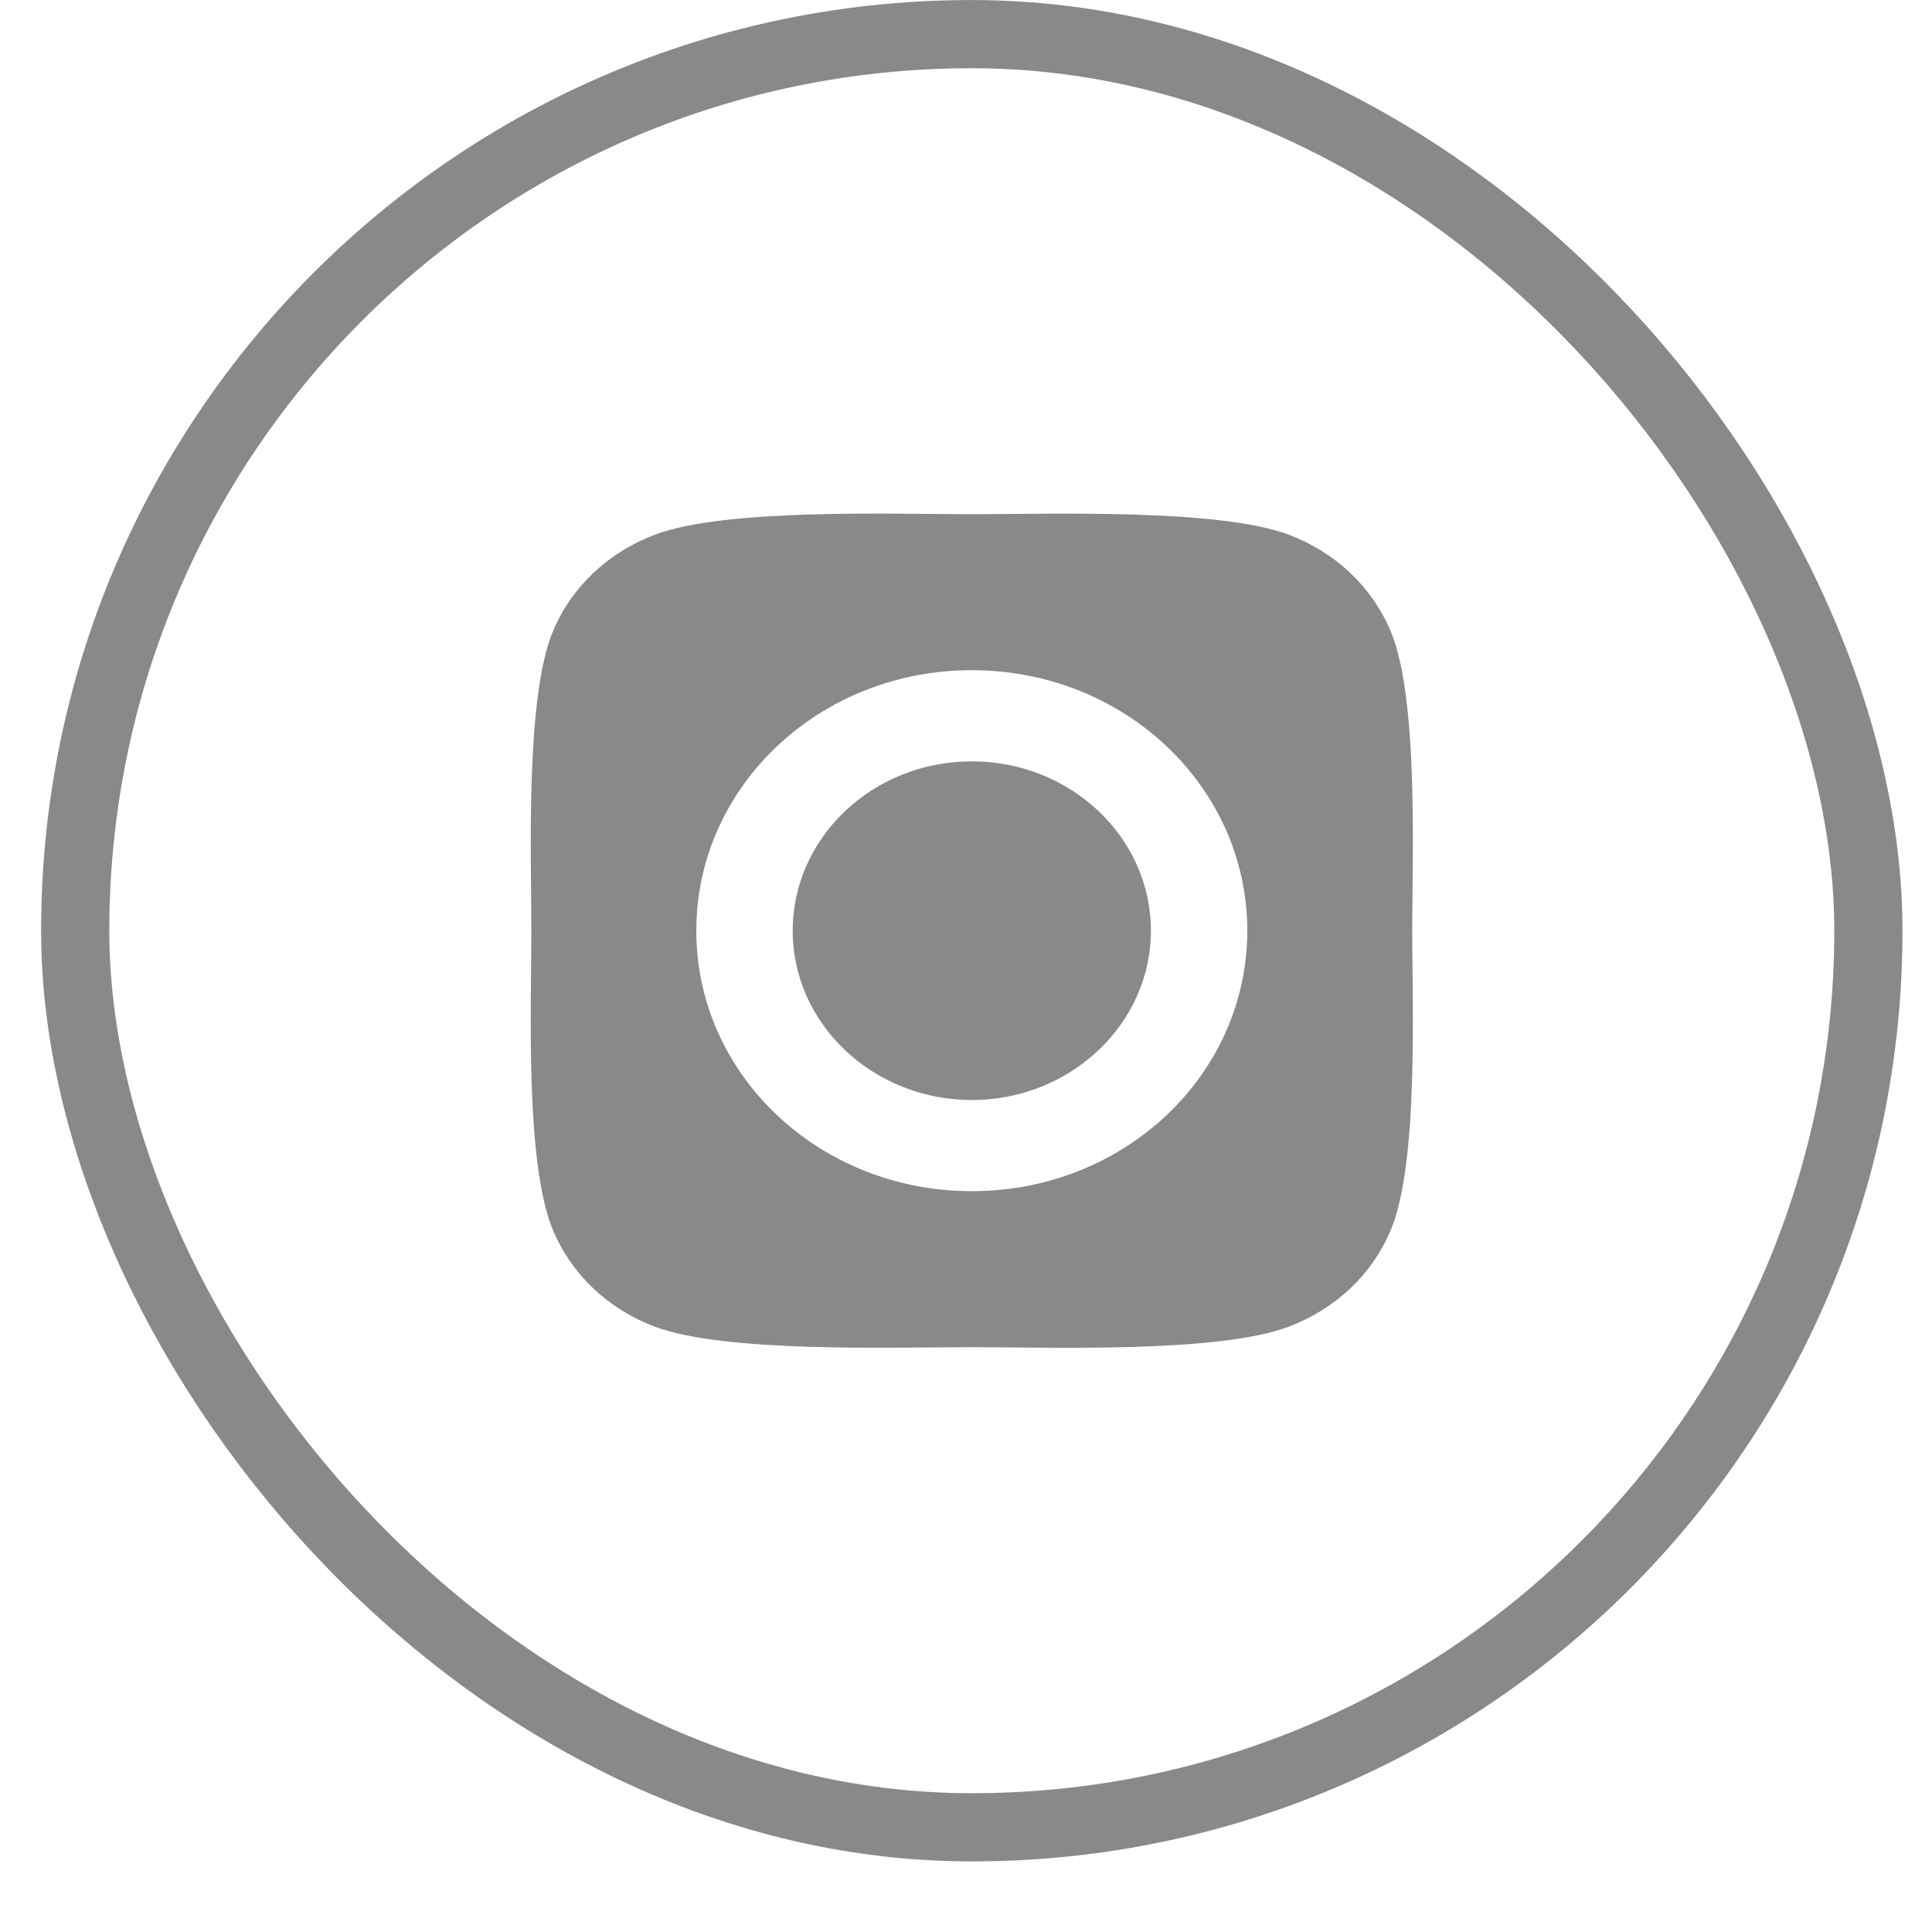
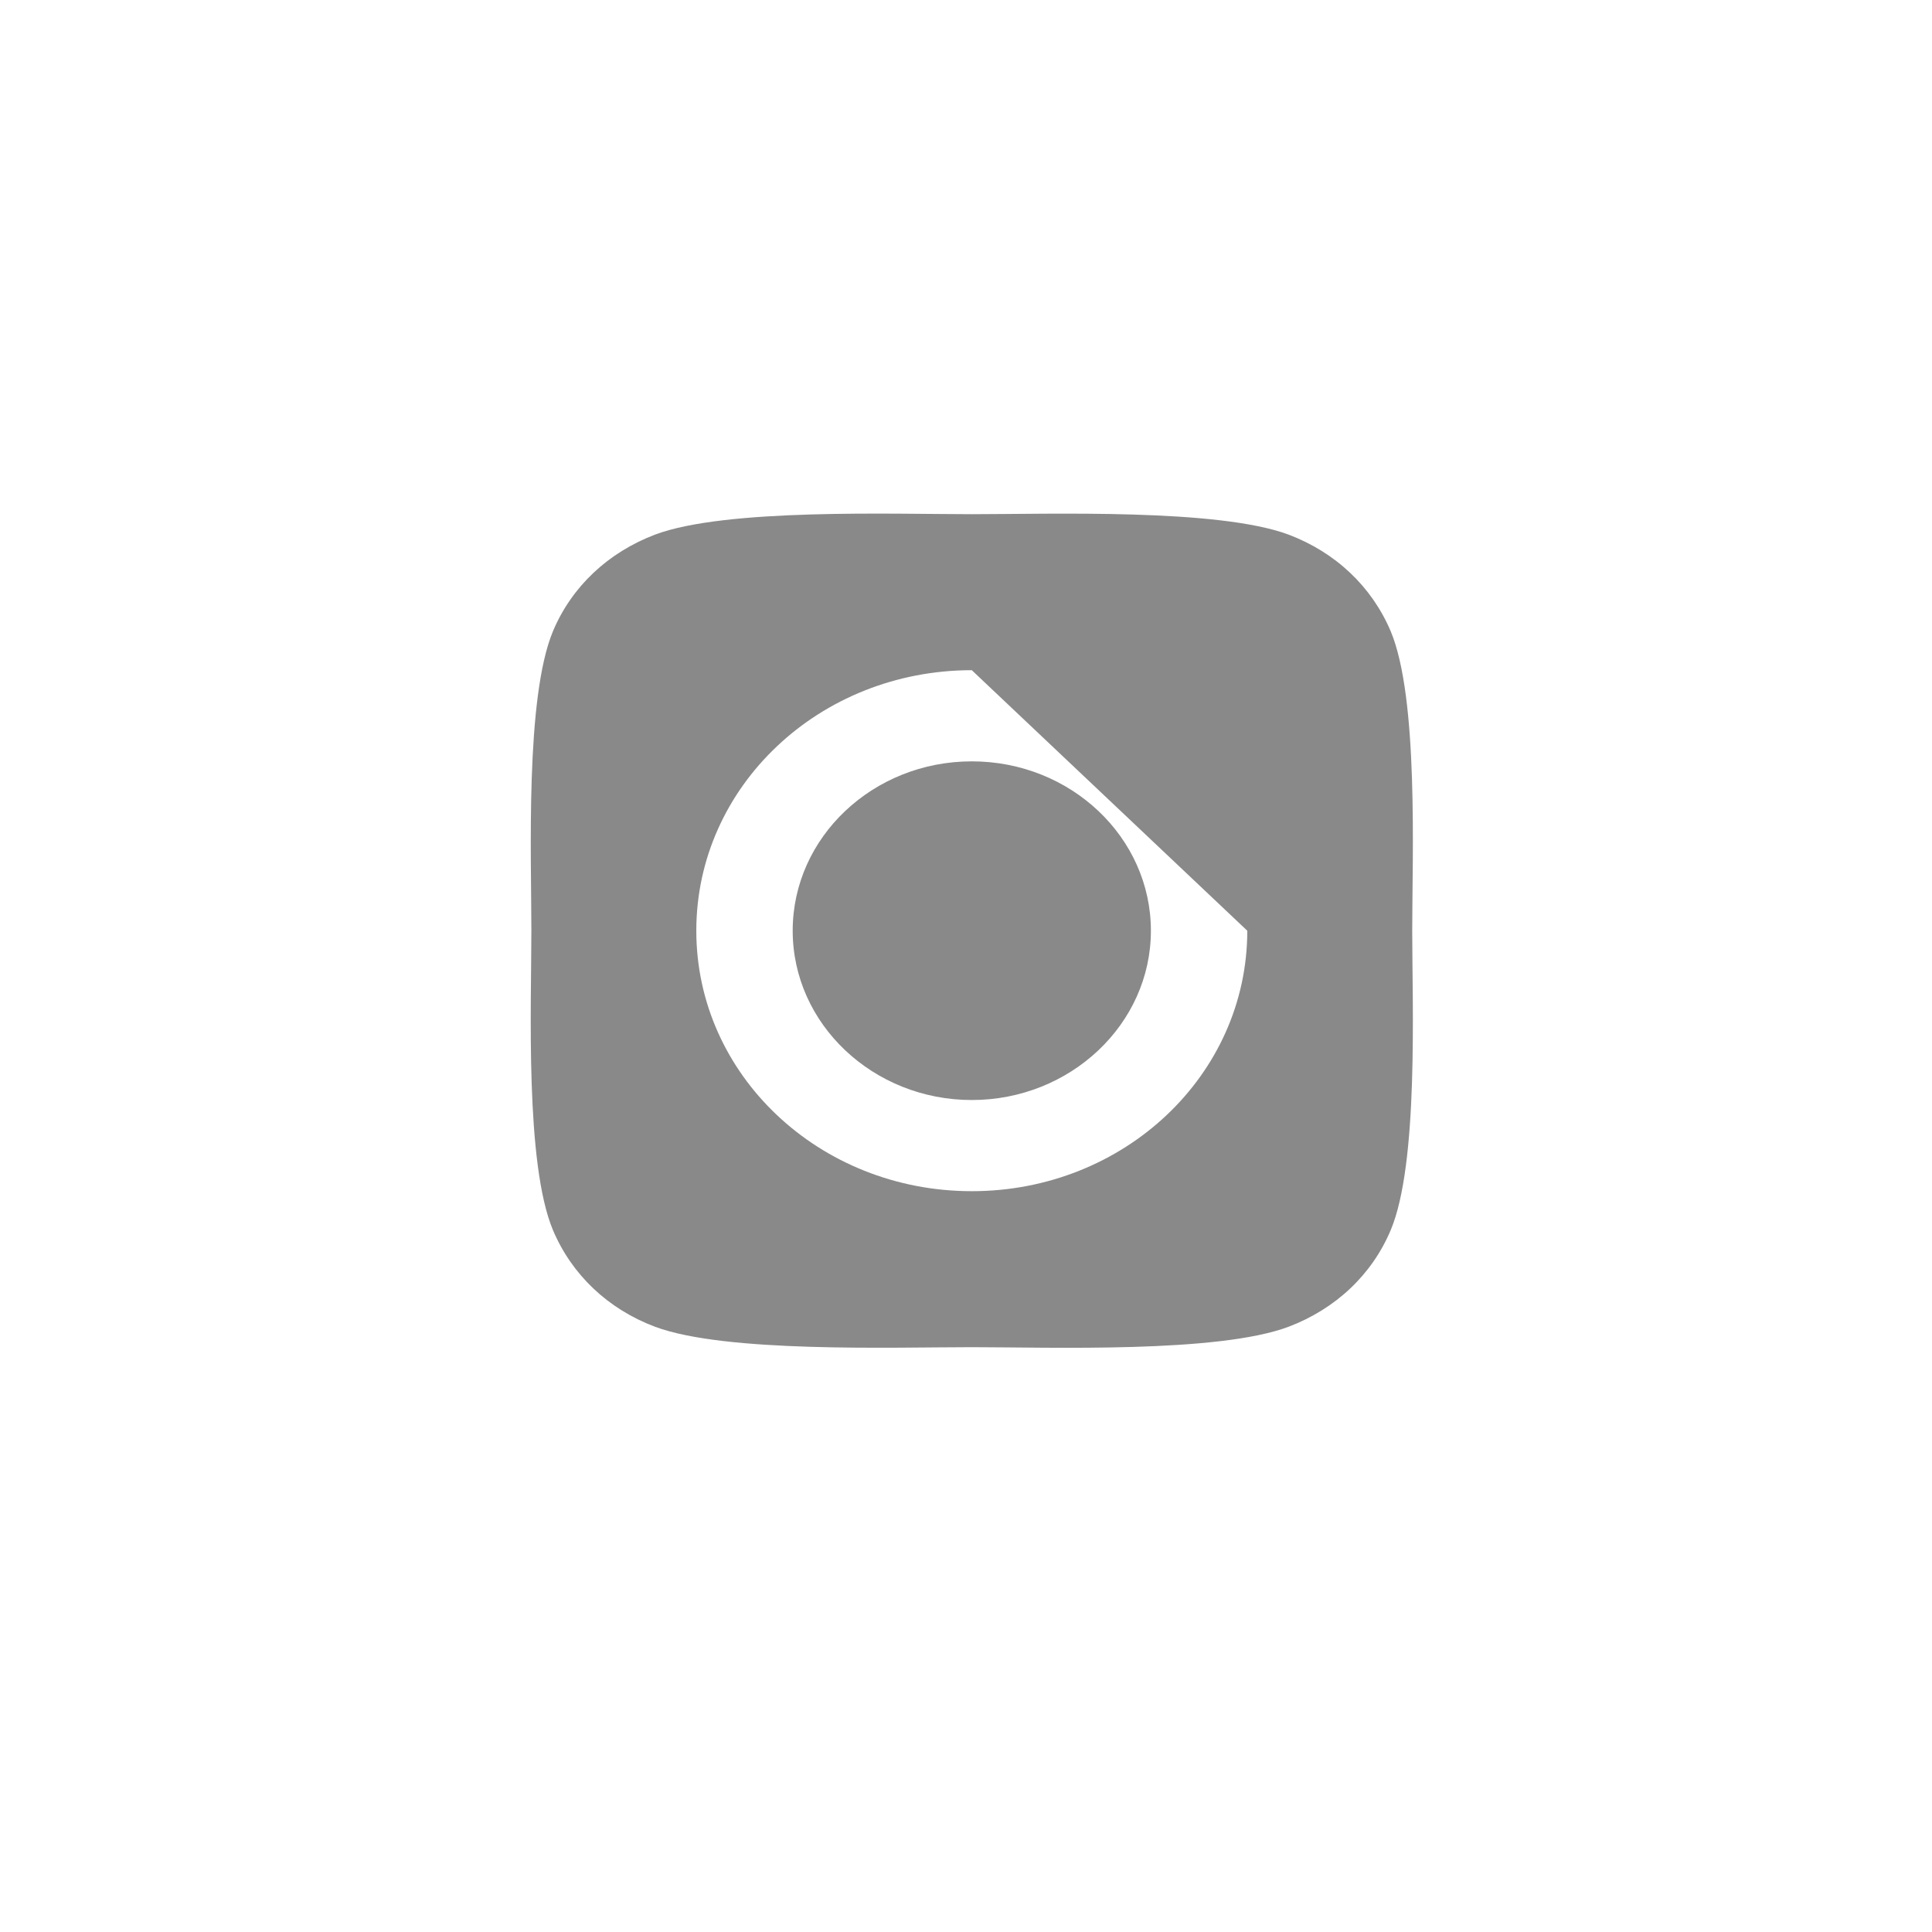
<svg xmlns="http://www.w3.org/2000/svg" width="27" height="27" viewBox="0 0 27 27" fill="none">
-   <rect x="1.051" y="0.477" width="25.06" height="25.06" rx="12.53" stroke="#898989" stroke-width="0.953" />
-   <path d="M13.581 9.366C11.45 9.366 9.731 10.992 9.731 13.007C9.731 15.022 11.45 16.647 13.581 16.647C15.712 16.647 17.431 15.022 17.431 13.007C17.431 10.992 15.712 9.366 13.581 9.366ZM13.581 15.373C12.204 15.373 11.078 14.312 11.078 13.007C11.078 11.701 12.201 10.64 13.581 10.64C14.962 10.64 16.084 11.701 16.084 13.007C16.084 14.312 14.958 15.373 13.581 15.373ZM19.435 17.192C19.173 17.813 18.668 18.291 18.007 18.542C17.019 18.913 14.674 18.827 13.581 18.827C12.489 18.827 10.14 18.909 9.155 18.542C8.498 18.295 7.992 17.816 7.728 17.192C7.336 16.257 7.426 14.04 7.426 13.007C7.426 11.974 7.339 9.753 7.728 8.821C7.989 8.2 8.495 7.722 9.155 7.471C10.143 7.101 12.489 7.186 13.581 7.186C14.674 7.186 17.022 7.104 18.007 7.471C18.664 7.719 19.17 8.197 19.435 8.821C19.827 9.756 19.736 11.974 19.736 13.007C19.736 14.04 19.827 16.261 19.435 17.192Z" fill="#898989" />
+   <path d="M13.581 9.366C11.45 9.366 9.731 10.992 9.731 13.007C9.731 15.022 11.45 16.647 13.581 16.647C15.712 16.647 17.431 15.022 17.431 13.007ZM13.581 15.373C12.204 15.373 11.078 14.312 11.078 13.007C11.078 11.701 12.201 10.64 13.581 10.64C14.962 10.64 16.084 11.701 16.084 13.007C16.084 14.312 14.958 15.373 13.581 15.373ZM19.435 17.192C19.173 17.813 18.668 18.291 18.007 18.542C17.019 18.913 14.674 18.827 13.581 18.827C12.489 18.827 10.14 18.909 9.155 18.542C8.498 18.295 7.992 17.816 7.728 17.192C7.336 16.257 7.426 14.04 7.426 13.007C7.426 11.974 7.339 9.753 7.728 8.821C7.989 8.2 8.495 7.722 9.155 7.471C10.143 7.101 12.489 7.186 13.581 7.186C14.674 7.186 17.022 7.104 18.007 7.471C18.664 7.719 19.17 8.197 19.435 8.821C19.827 9.756 19.736 11.974 19.736 13.007C19.736 14.04 19.827 16.261 19.435 17.192Z" fill="#898989" />
</svg>